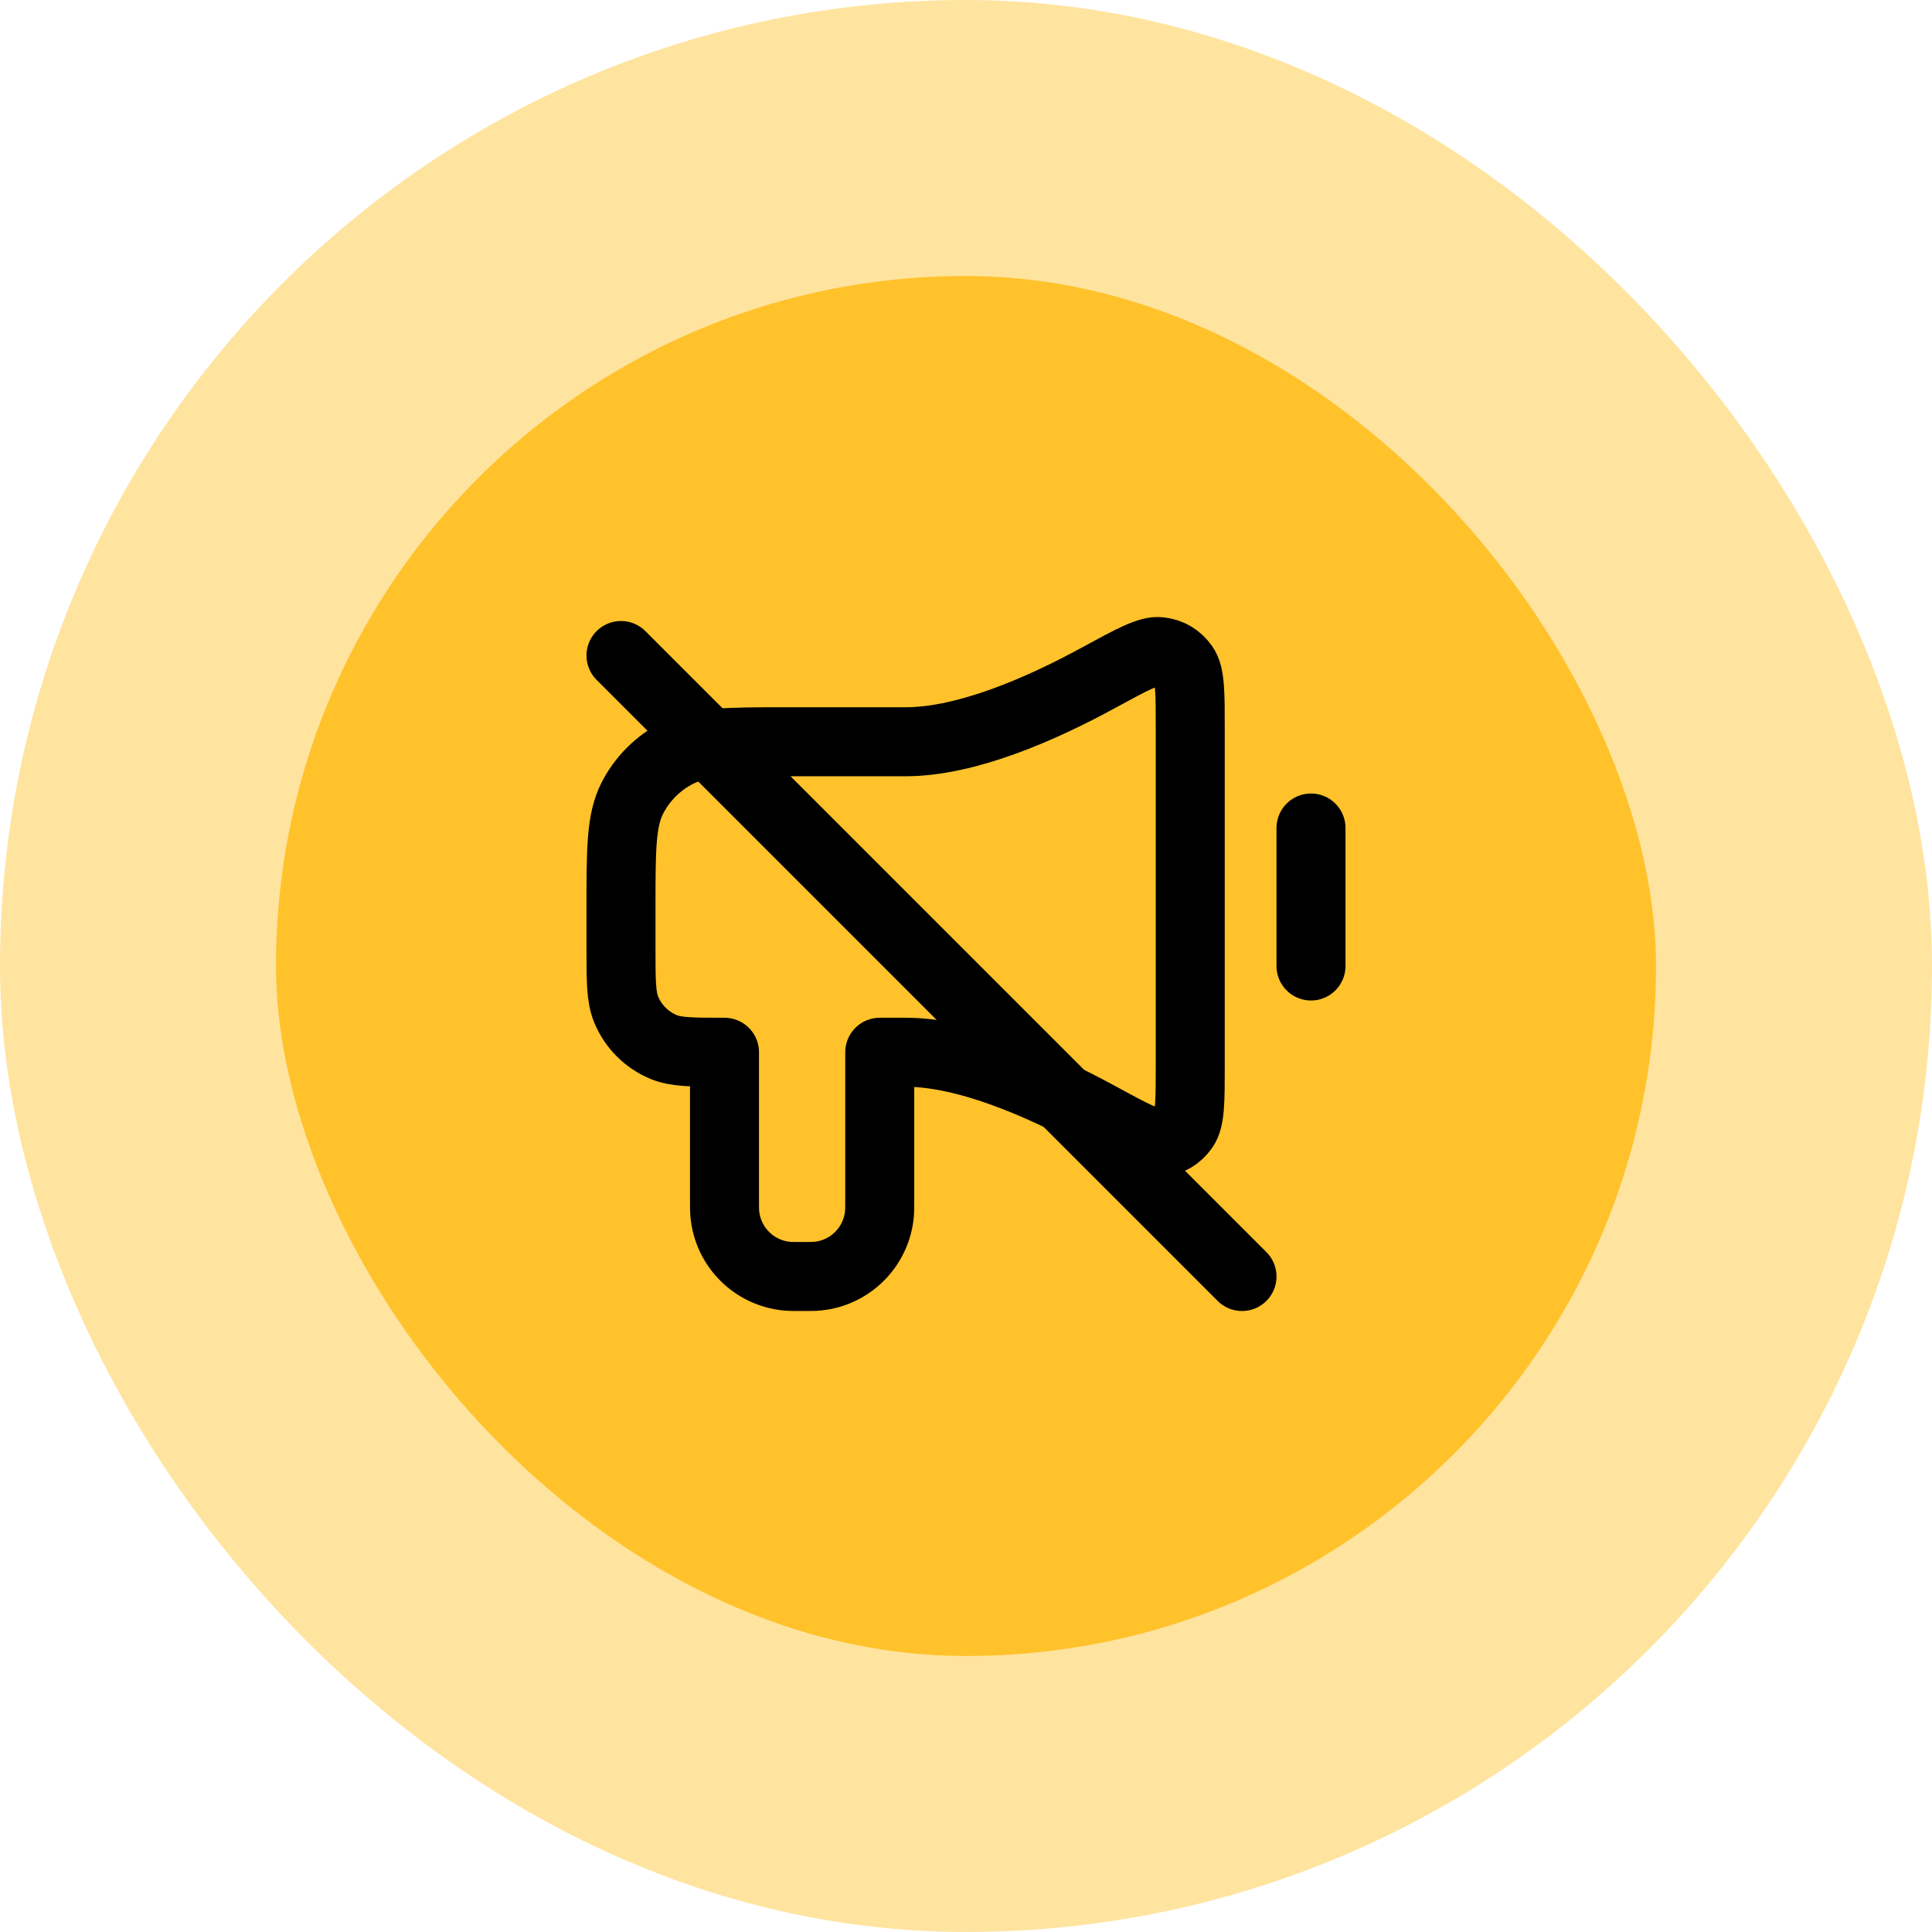
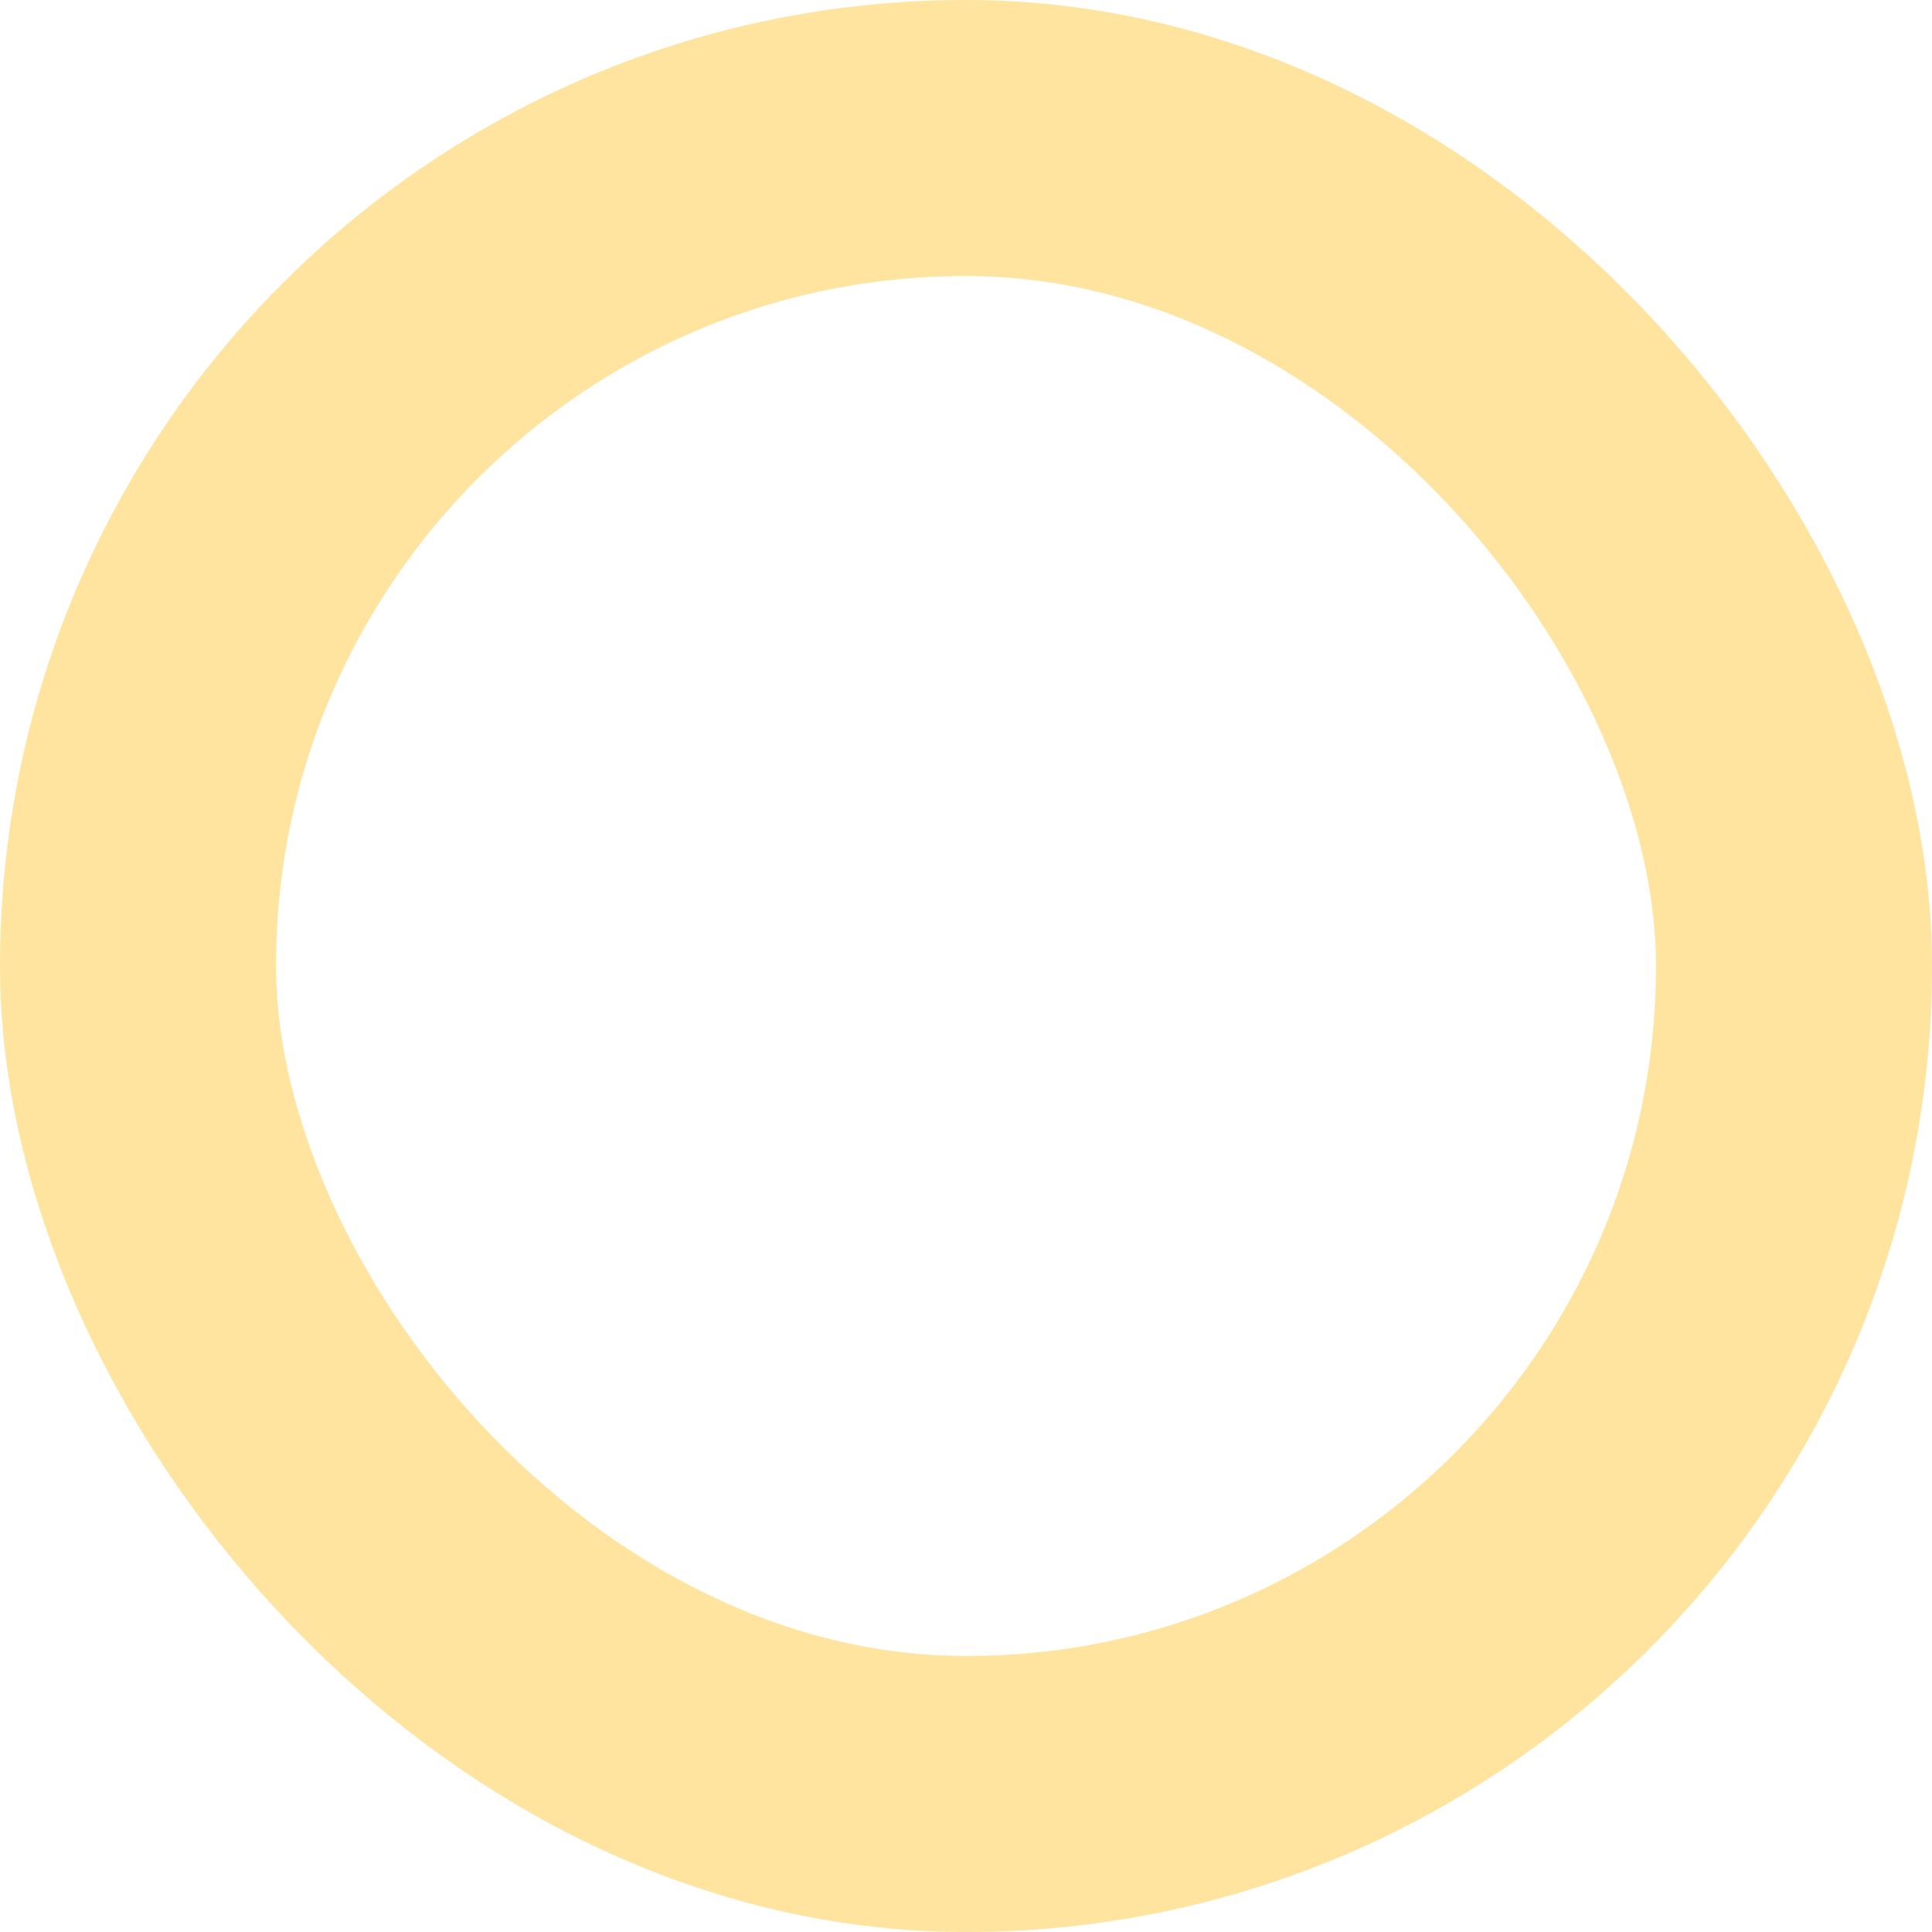
<svg xmlns="http://www.w3.org/2000/svg" width="56" height="56" viewBox="0 0 56 56" fill="none">
-   <rect x="4" y="4" width="48" height="48" rx="24" fill="#FFC22B" />
-   <path d="M38 24V28M26.25 21.5H22.8C21.12 21.5 20.28 21.5 19.638 21.827C19.073 22.115 18.615 22.573 18.327 23.138C18 23.78 18 24.62 18 26.3L18 27.5C18 28.432 18 28.898 18.152 29.265C18.355 29.755 18.745 30.145 19.235 30.348C19.602 30.5 20.068 30.5 21 30.5V34.75C21 34.982 21 35.098 21.01 35.196C21.103 36.146 21.854 36.897 22.804 36.99C22.902 37 23.018 37 23.25 37C23.482 37 23.598 37 23.696 36.99C24.646 36.897 25.397 36.146 25.49 35.196C25.5 35.098 25.5 34.982 25.5 34.75V30.5H26.25C28.016 30.5 30.177 31.447 31.844 32.356C32.817 32.886 33.303 33.151 33.622 33.112C33.917 33.076 34.14 32.943 34.313 32.701C34.5 32.44 34.5 31.918 34.5 30.874V21.126C34.5 20.082 34.5 19.56 34.313 19.299C34.14 19.057 33.917 18.924 33.622 18.888C33.303 18.849 32.817 19.114 31.844 19.644C30.177 20.553 28.016 21.5 26.25 21.5Z" stroke="black" stroke-width="2" stroke-linecap="round" stroke-linejoin="round" />
-   <path d="M36 37L18 19" stroke="black" stroke-width="2" stroke-linecap="round" stroke-linejoin="round" />
  <rect x="4" y="4" width="48" height="48" rx="24" stroke="#FFE49F" stroke-width="8" />
</svg>